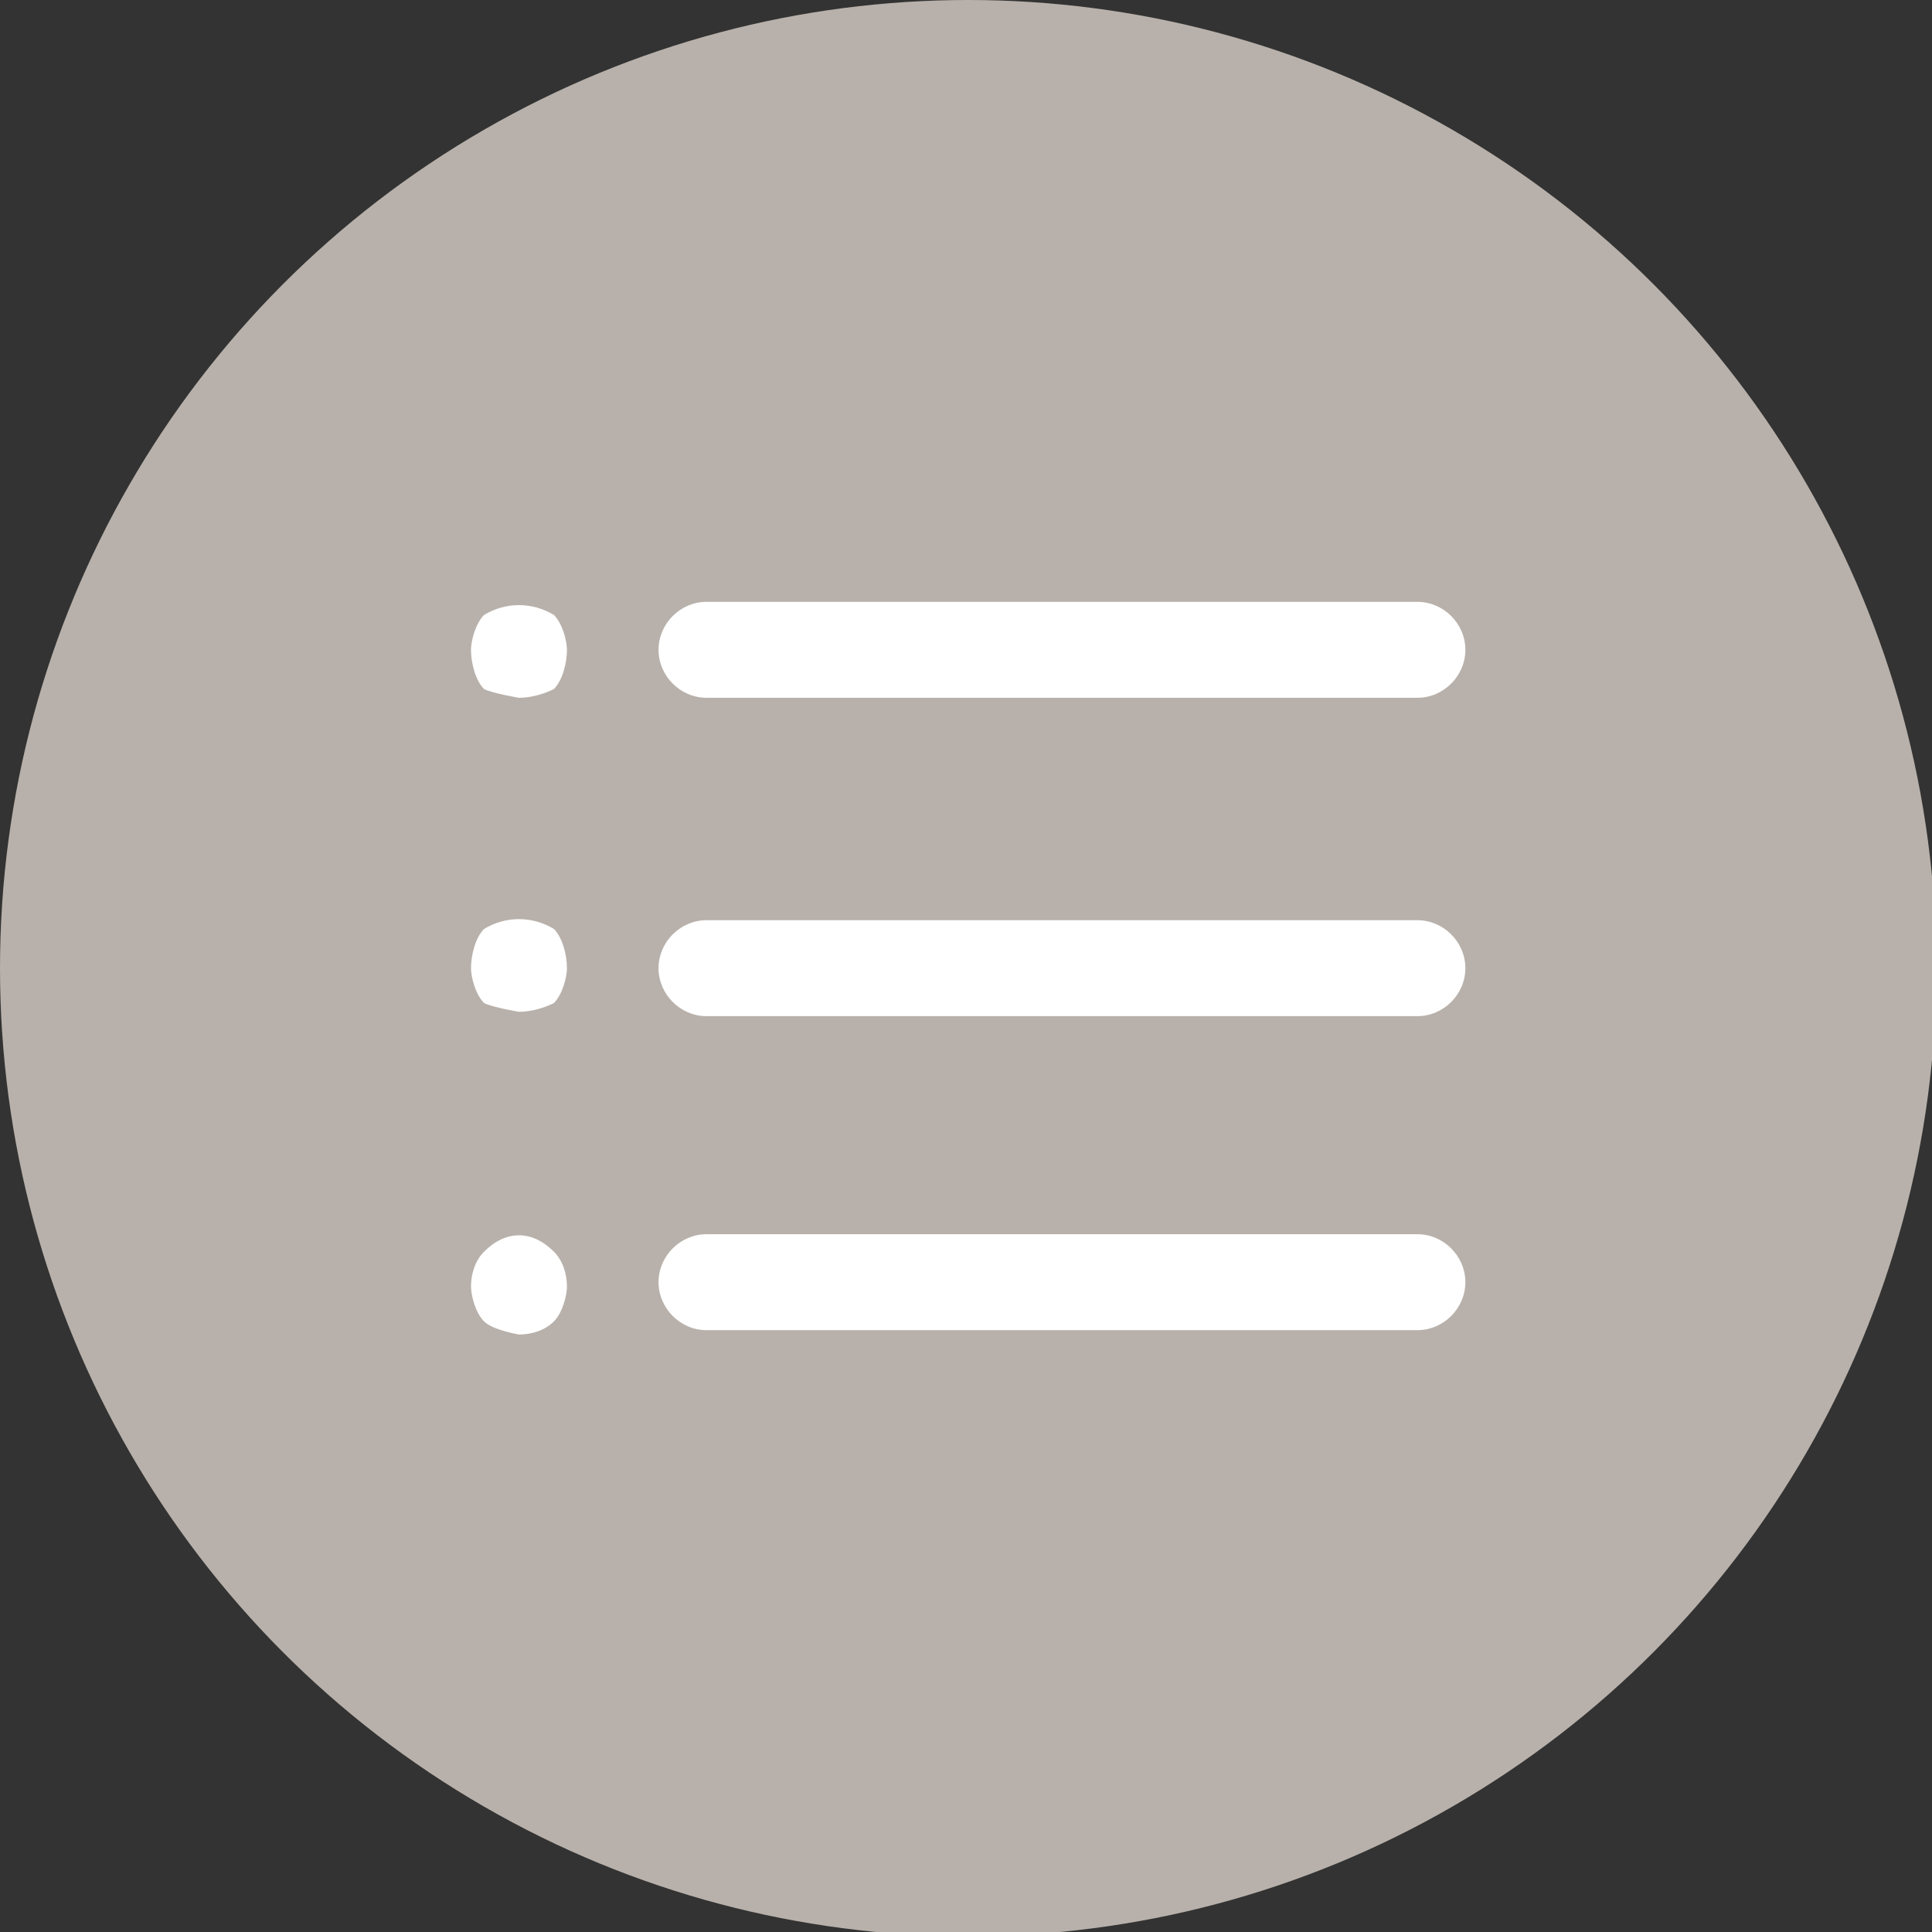
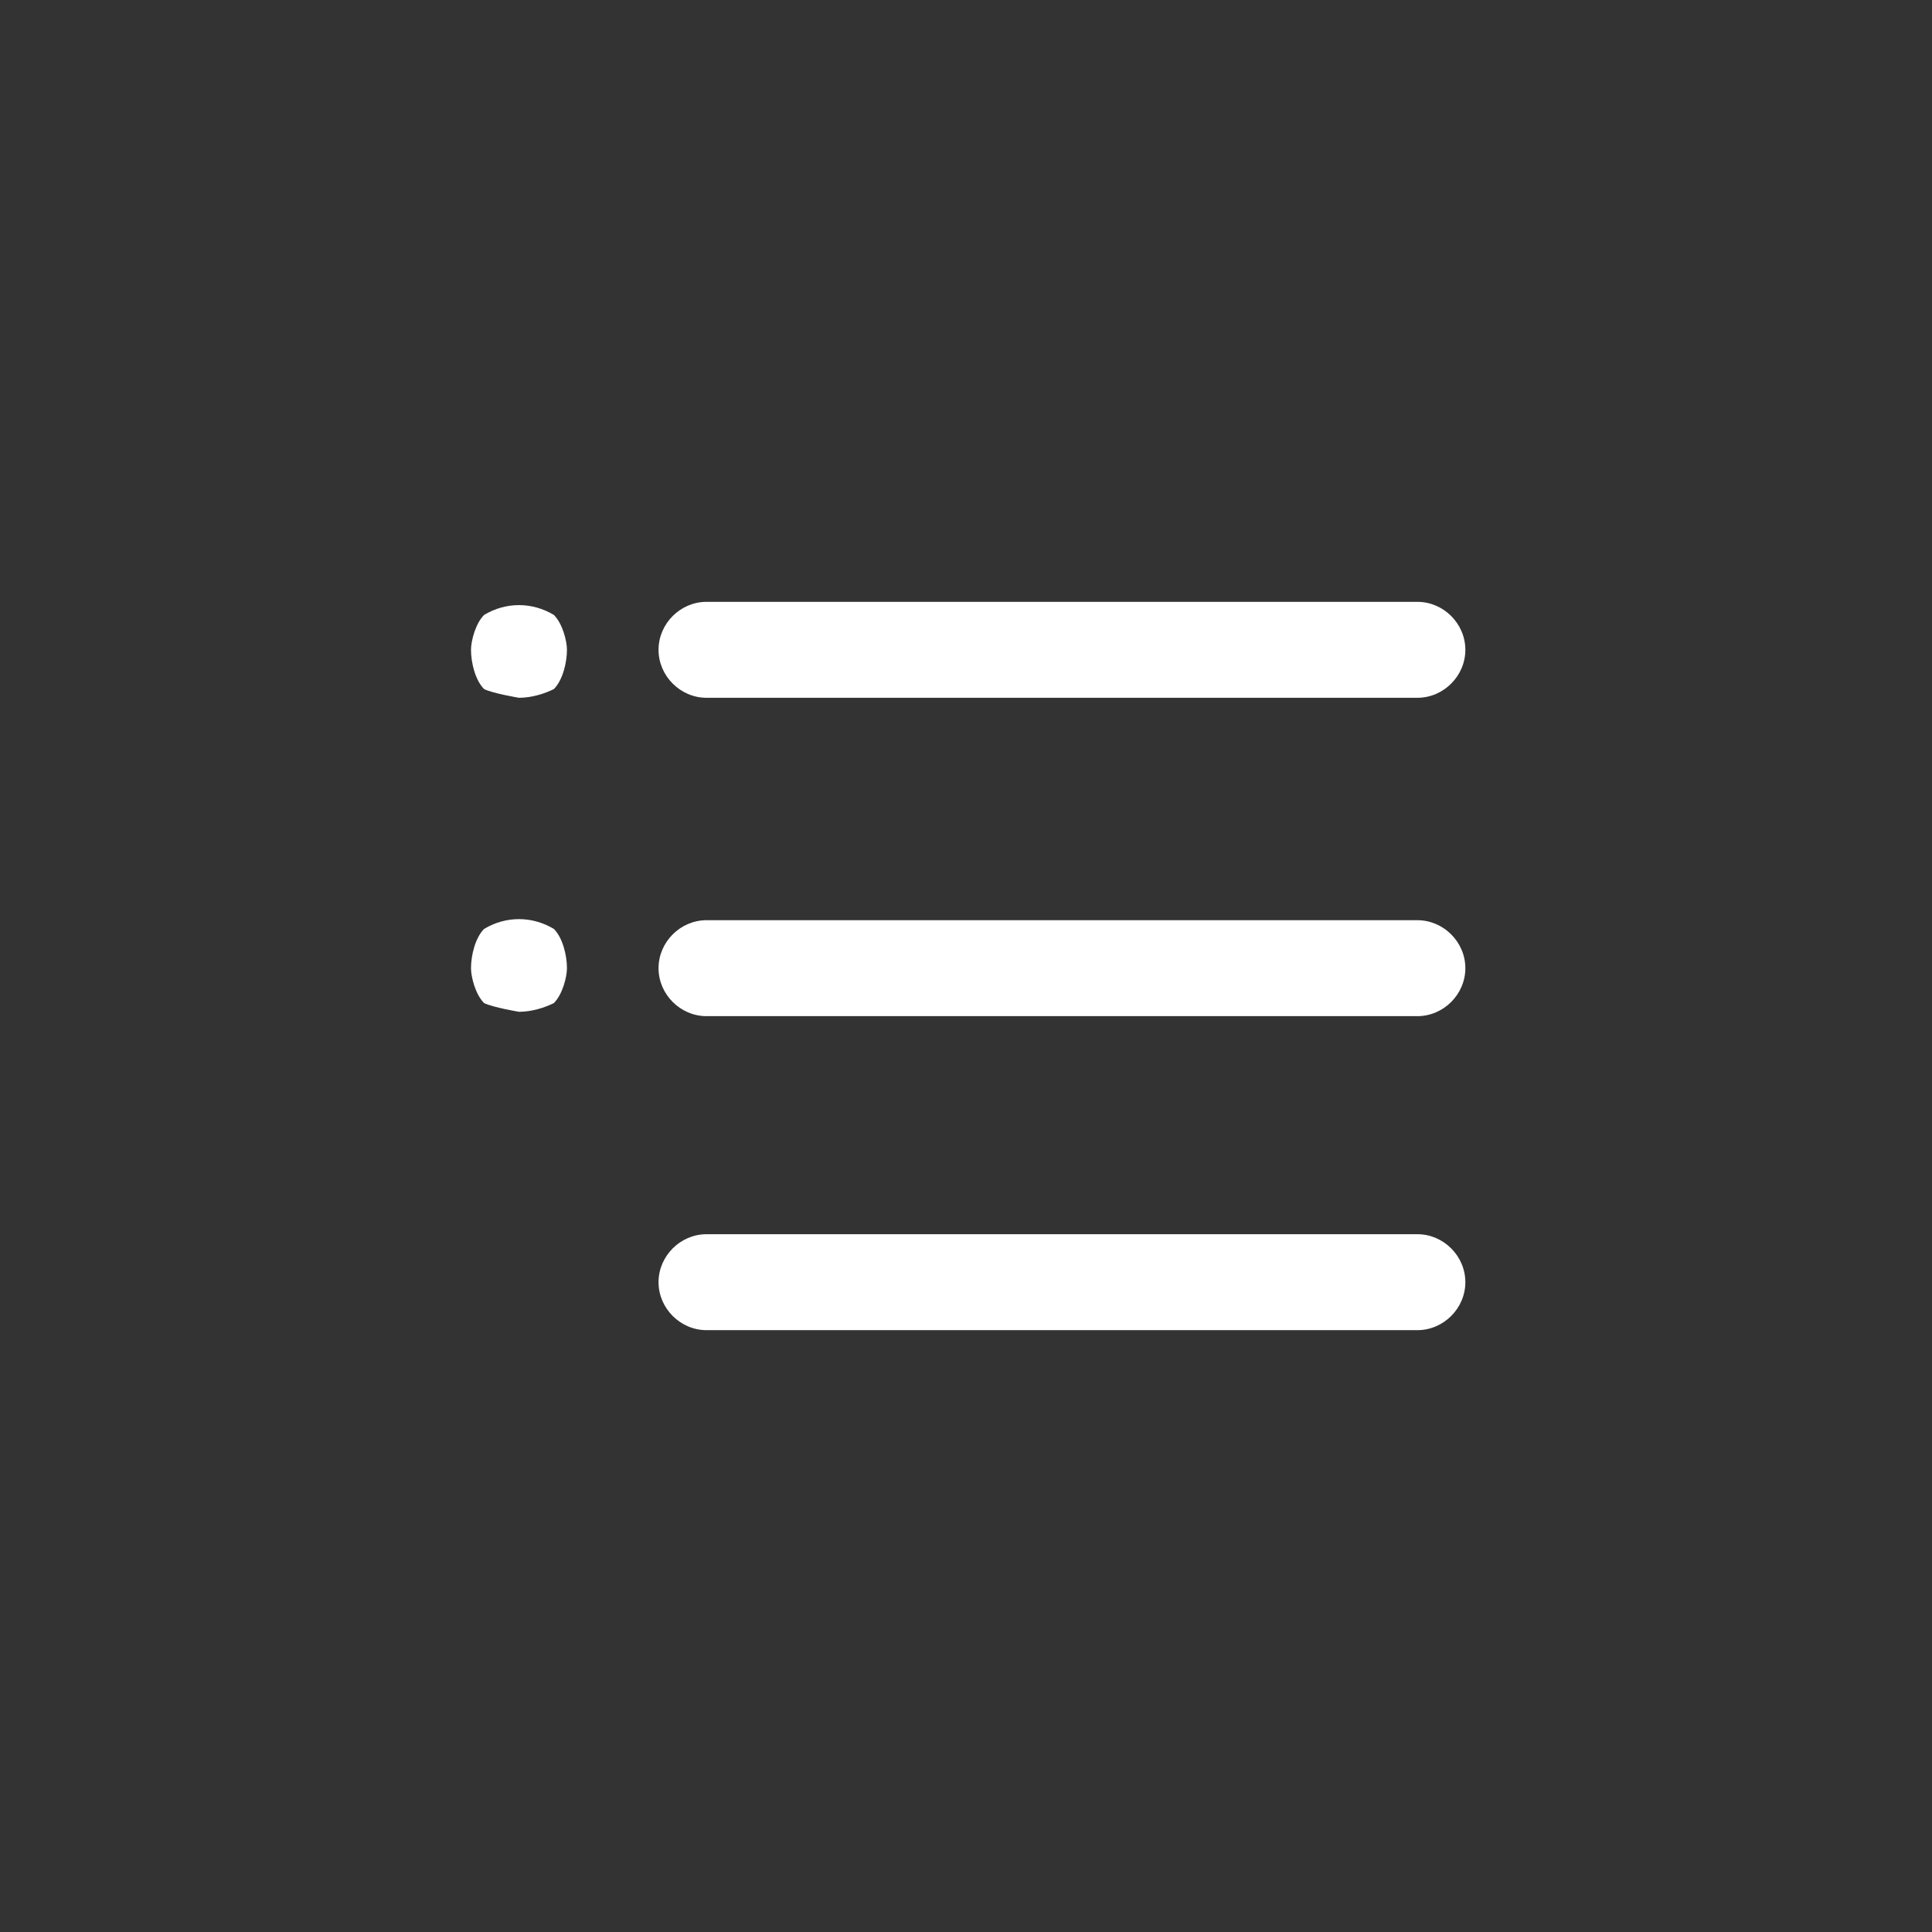
<svg xmlns="http://www.w3.org/2000/svg" id="_レイヤー_2" viewBox="0 0 4.43 4.43">
  <rect x="0" y="0" width="4.43" height="4.43" fill="#333333" stroke="none" />
  <defs>
    <style>.cls-1{fill:#fff;}.cls-2{fill:#b8b1ab;}</style>
  </defs>
  <g id="main">
    <g id="_目次">
-       <circle class="cls-2" cx="2.22" cy="2.22" r="2.22" />
      <path class="cls-1" d="M3.25,1.6h-1.63c-.06,0-.11-.05-.11-.11s.05-.11.11-.11h1.63c.06,0,.11.05.11.11s-.05.11-.11.11Z" />
      <path class="cls-1" d="M3.25,2.33h-1.63c-.06,0-.11-.05-.11-.11s.05-.11.11-.11h1.63c.06,0,.11.05.11.11s-.05.11-.11.11Z" />
      <path class="cls-1" d="M3.25,3.05h-1.63c-.06,0-.11-.05-.11-.11s.05-.11.11-.11h1.63c.06,0,.11.05.11.11s-.05.11-.11.11Z" />
      <path class="cls-1" d="M1.19,1.6s-.06-.01-.08-.02c-.02-.02-.03-.06-.03-.09,0-.02.01-.06.03-.08.05-.03.11-.03.16,0,.02.02.03.06.03.08,0,.03-.01.07-.03.09-.02.01-.05.02-.08.02Z" />
      <path class="cls-1" d="M1.19,2.32s-.06-.01-.08-.02c-.02-.02-.03-.06-.03-.08,0-.03.01-.07.03-.09.05-.03.11-.03.16,0,.02.02.03.06.03.09,0,.02-.01.06-.03.08-.02.01-.05.02-.08.02Z" />
-       <path class="cls-1" d="M1.19,3.06s-.06-.01-.08-.03-.03-.06-.03-.08c0-.03.01-.06.03-.08.05-.05.11-.05.16,0,.02.02.03.05.03.08,0,.02-.01.06-.03.08s-.05.03-.08.03Z" />
    </g>
  </g>
</svg>